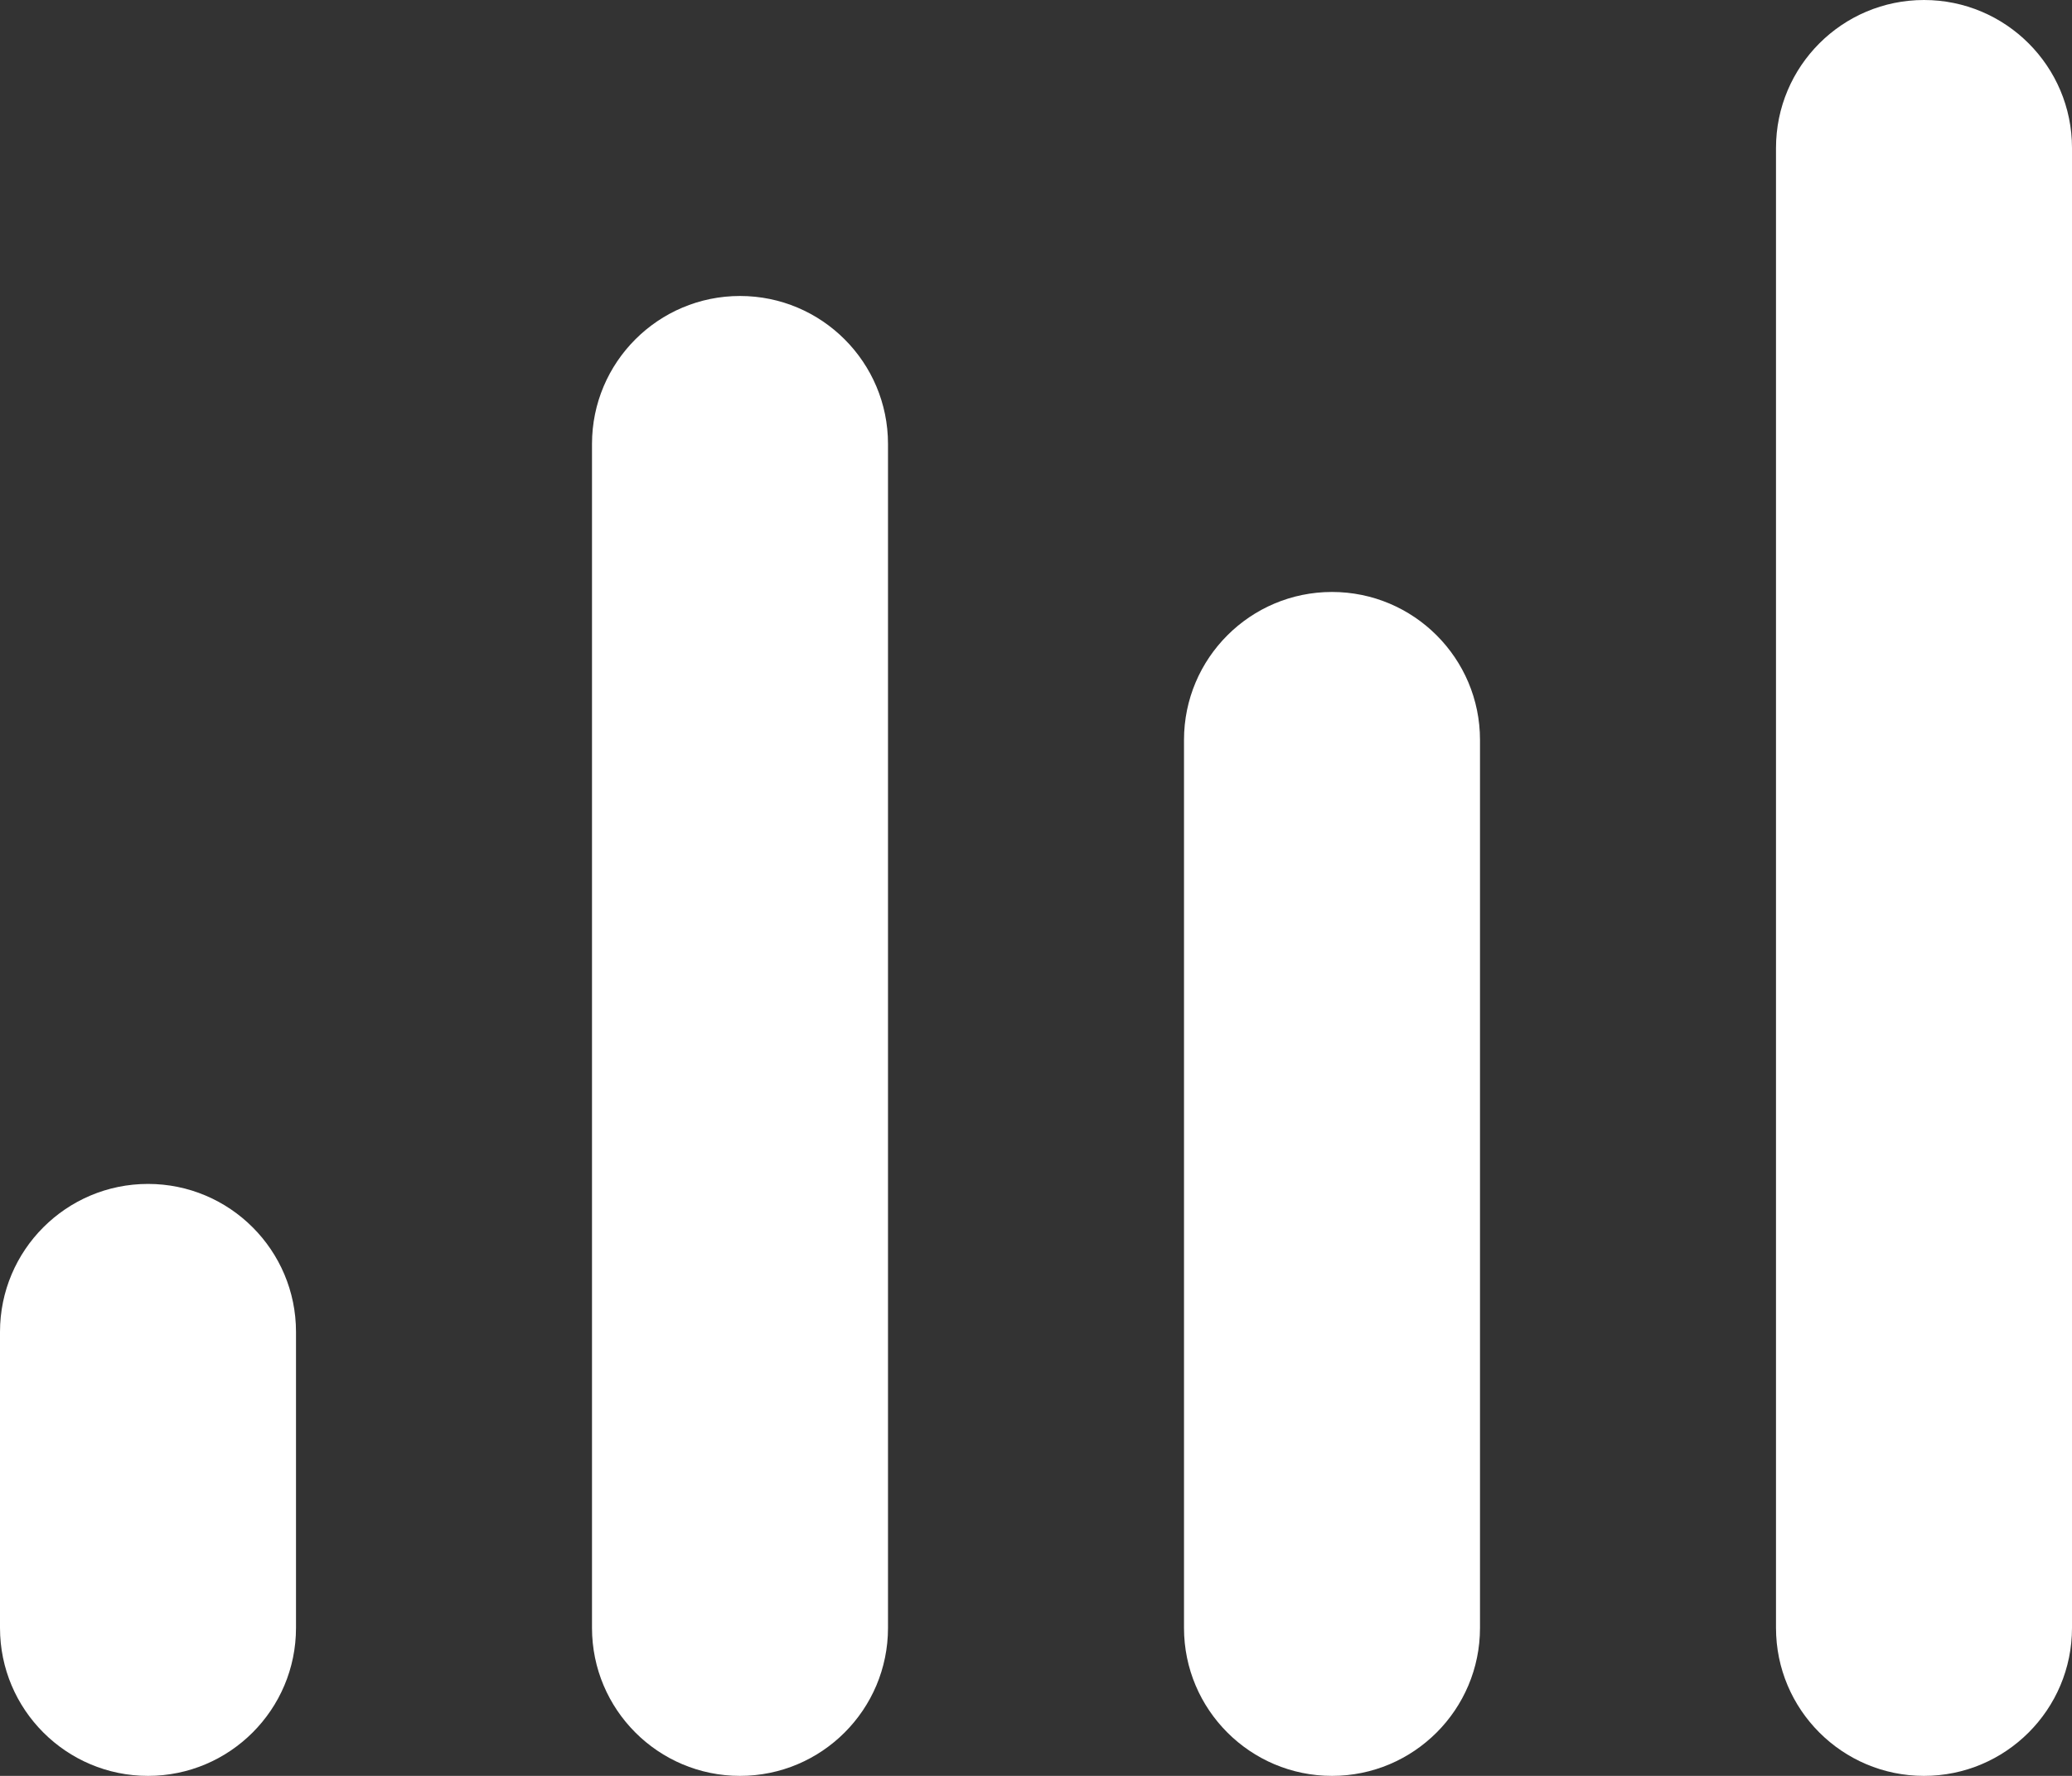
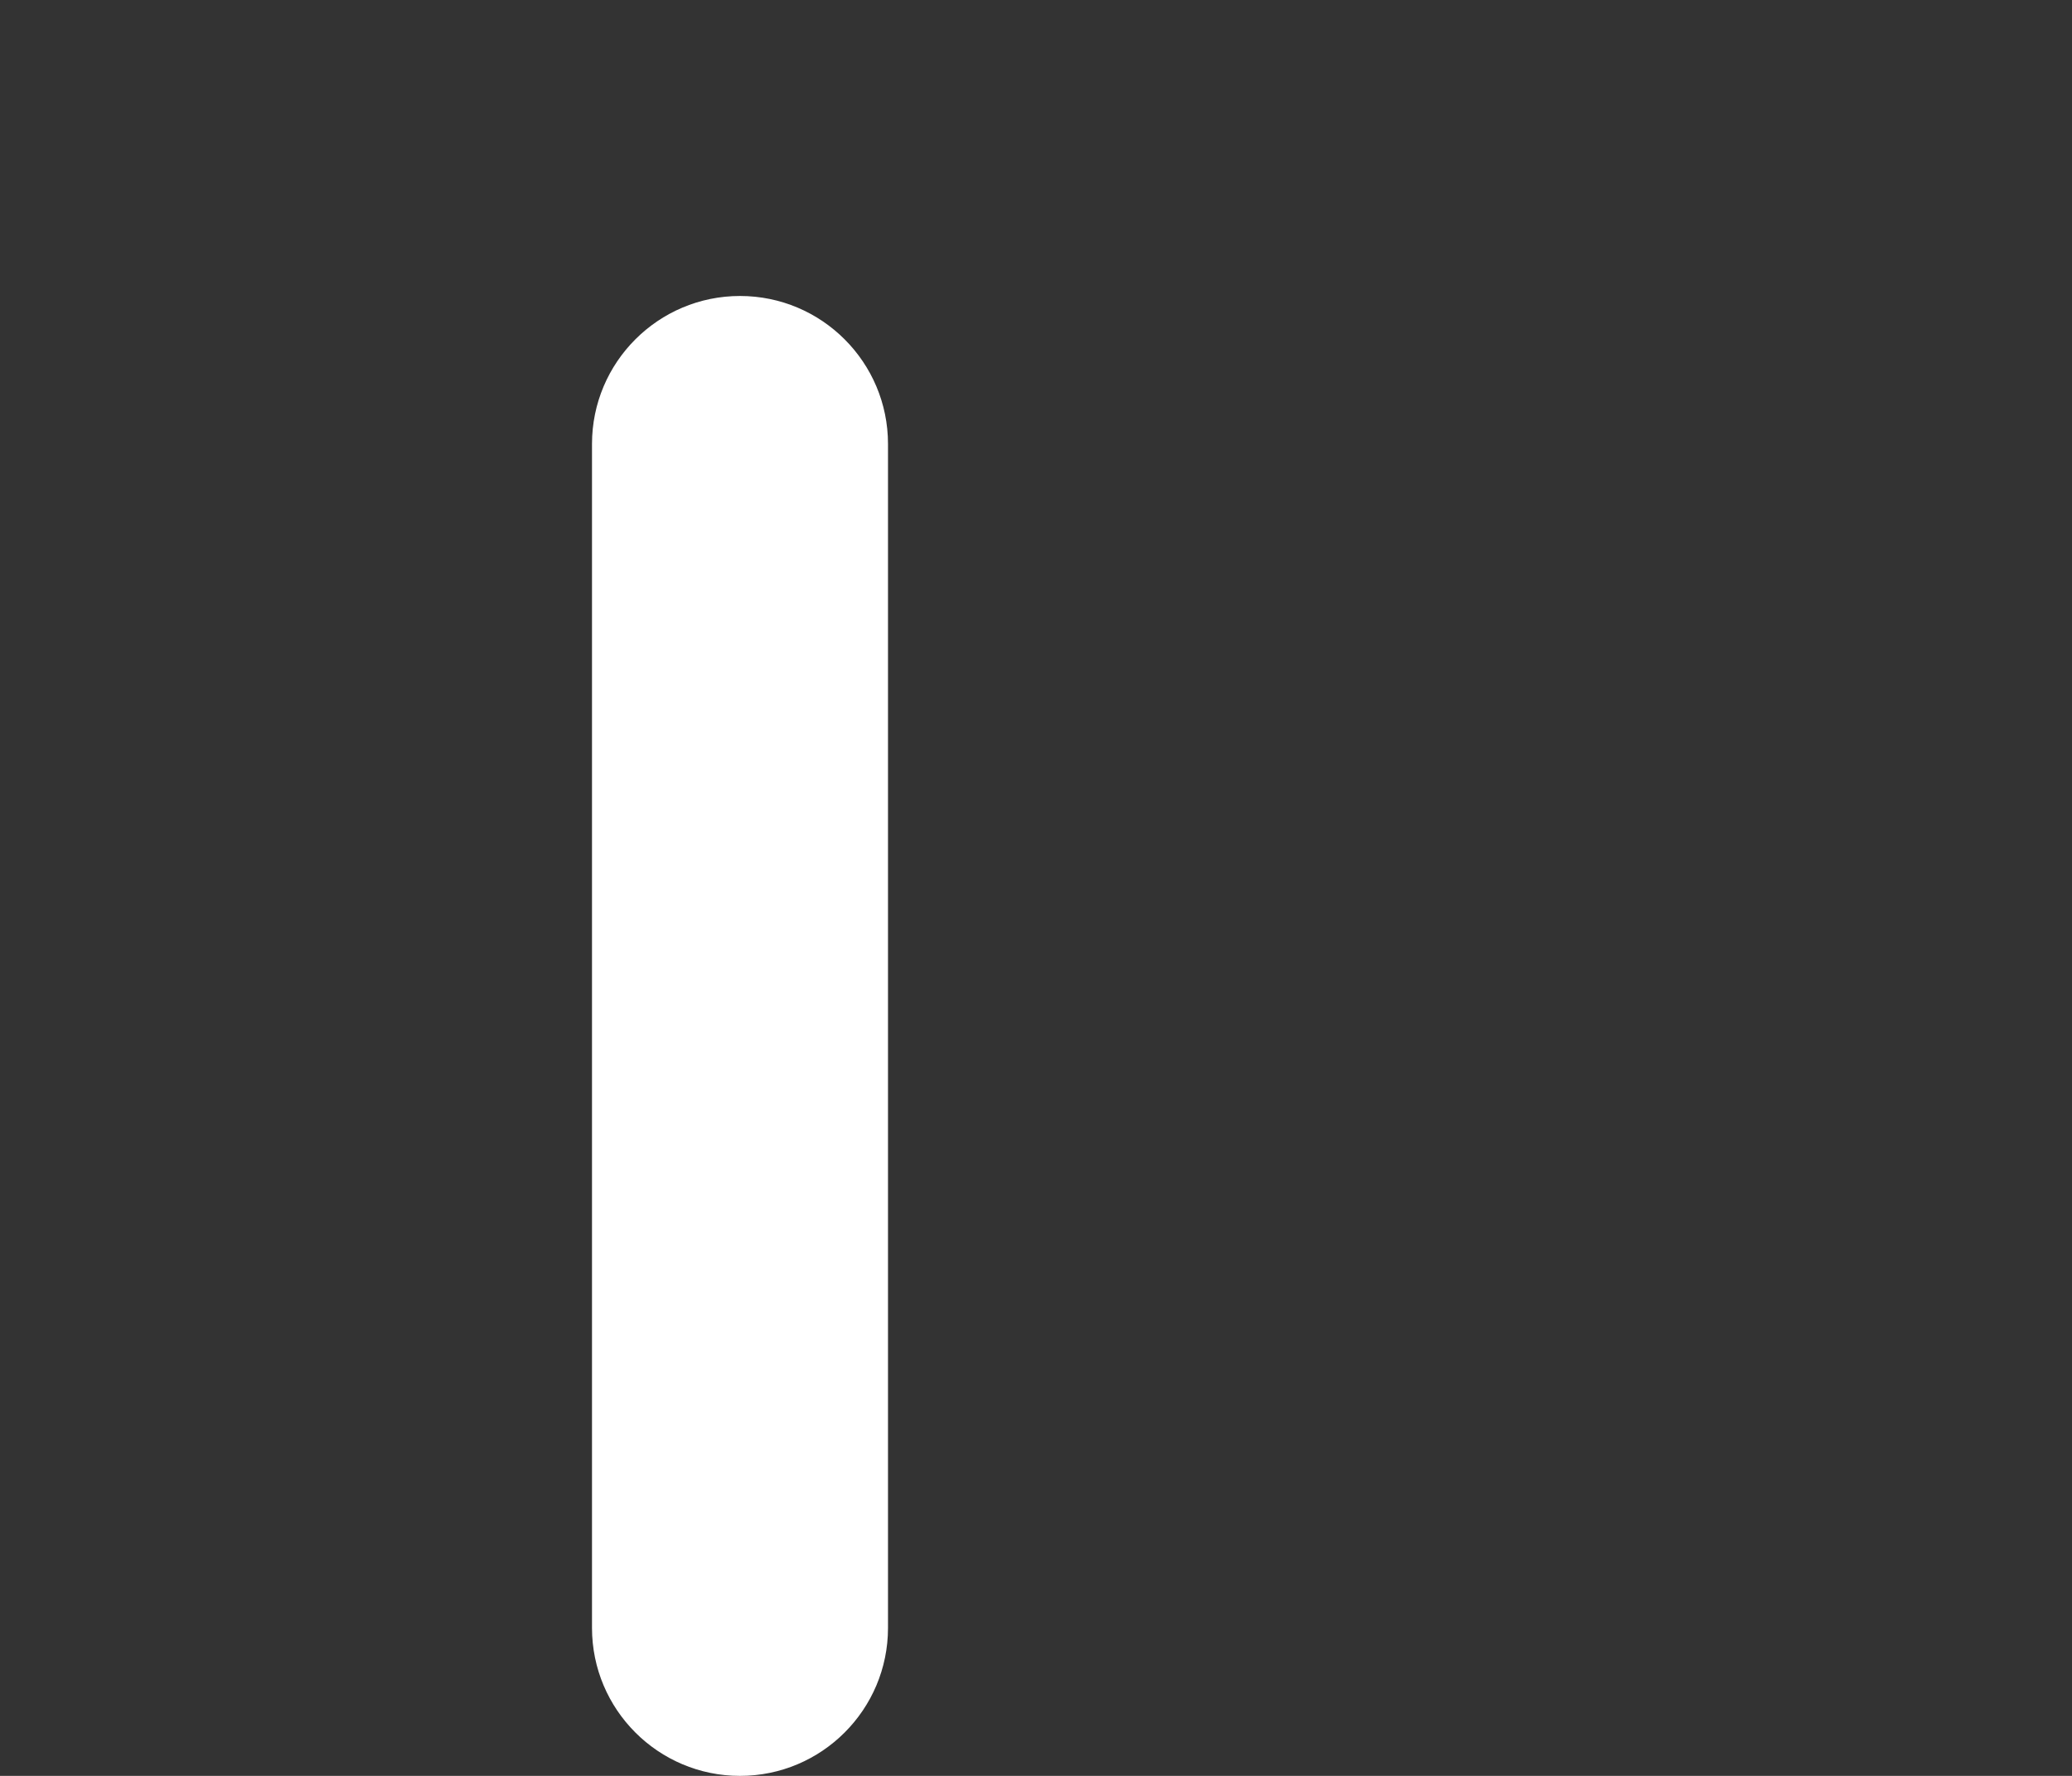
<svg xmlns="http://www.w3.org/2000/svg" fill="none" height="100%" overflow="visible" preserveAspectRatio="none" style="display: block;" viewBox="0 0 14 12" width="100%">
  <rect x="0" y="0" width="14" height="12" fill="#333333" stroke="none" />
  <g id="Shape">
-     <path d="M13 0C12.448 0 12 0.448 12 1V11C12 11.552 12.448 12 13 12C13.552 12 14 11.552 14 11V1C14 0.448 13.552 0 13 0Z" fill="white" />
    <path d="M5 2C4.448 2 4 2.448 4 3V11C4 11.552 4.448 12 5 12C5.552 12 6 11.552 6 11V3C6 2.448 5.552 2 5 2Z" fill="white" />
-     <path d="M1 8C0.448 8 0 8.448 0 9V11C0 11.552 0.448 12 1 12C1.552 12 2 11.552 2 11V9C2 8.448 1.552 8 1 8Z" fill="white" />
-     <path d="M8 5C8 4.448 8.448 4 9 4C9.552 4 10 4.448 10 5V11C10 11.552 9.552 12 9 12C8.448 12 8 11.552 8 11V5Z" fill="white" />
  </g>
</svg>